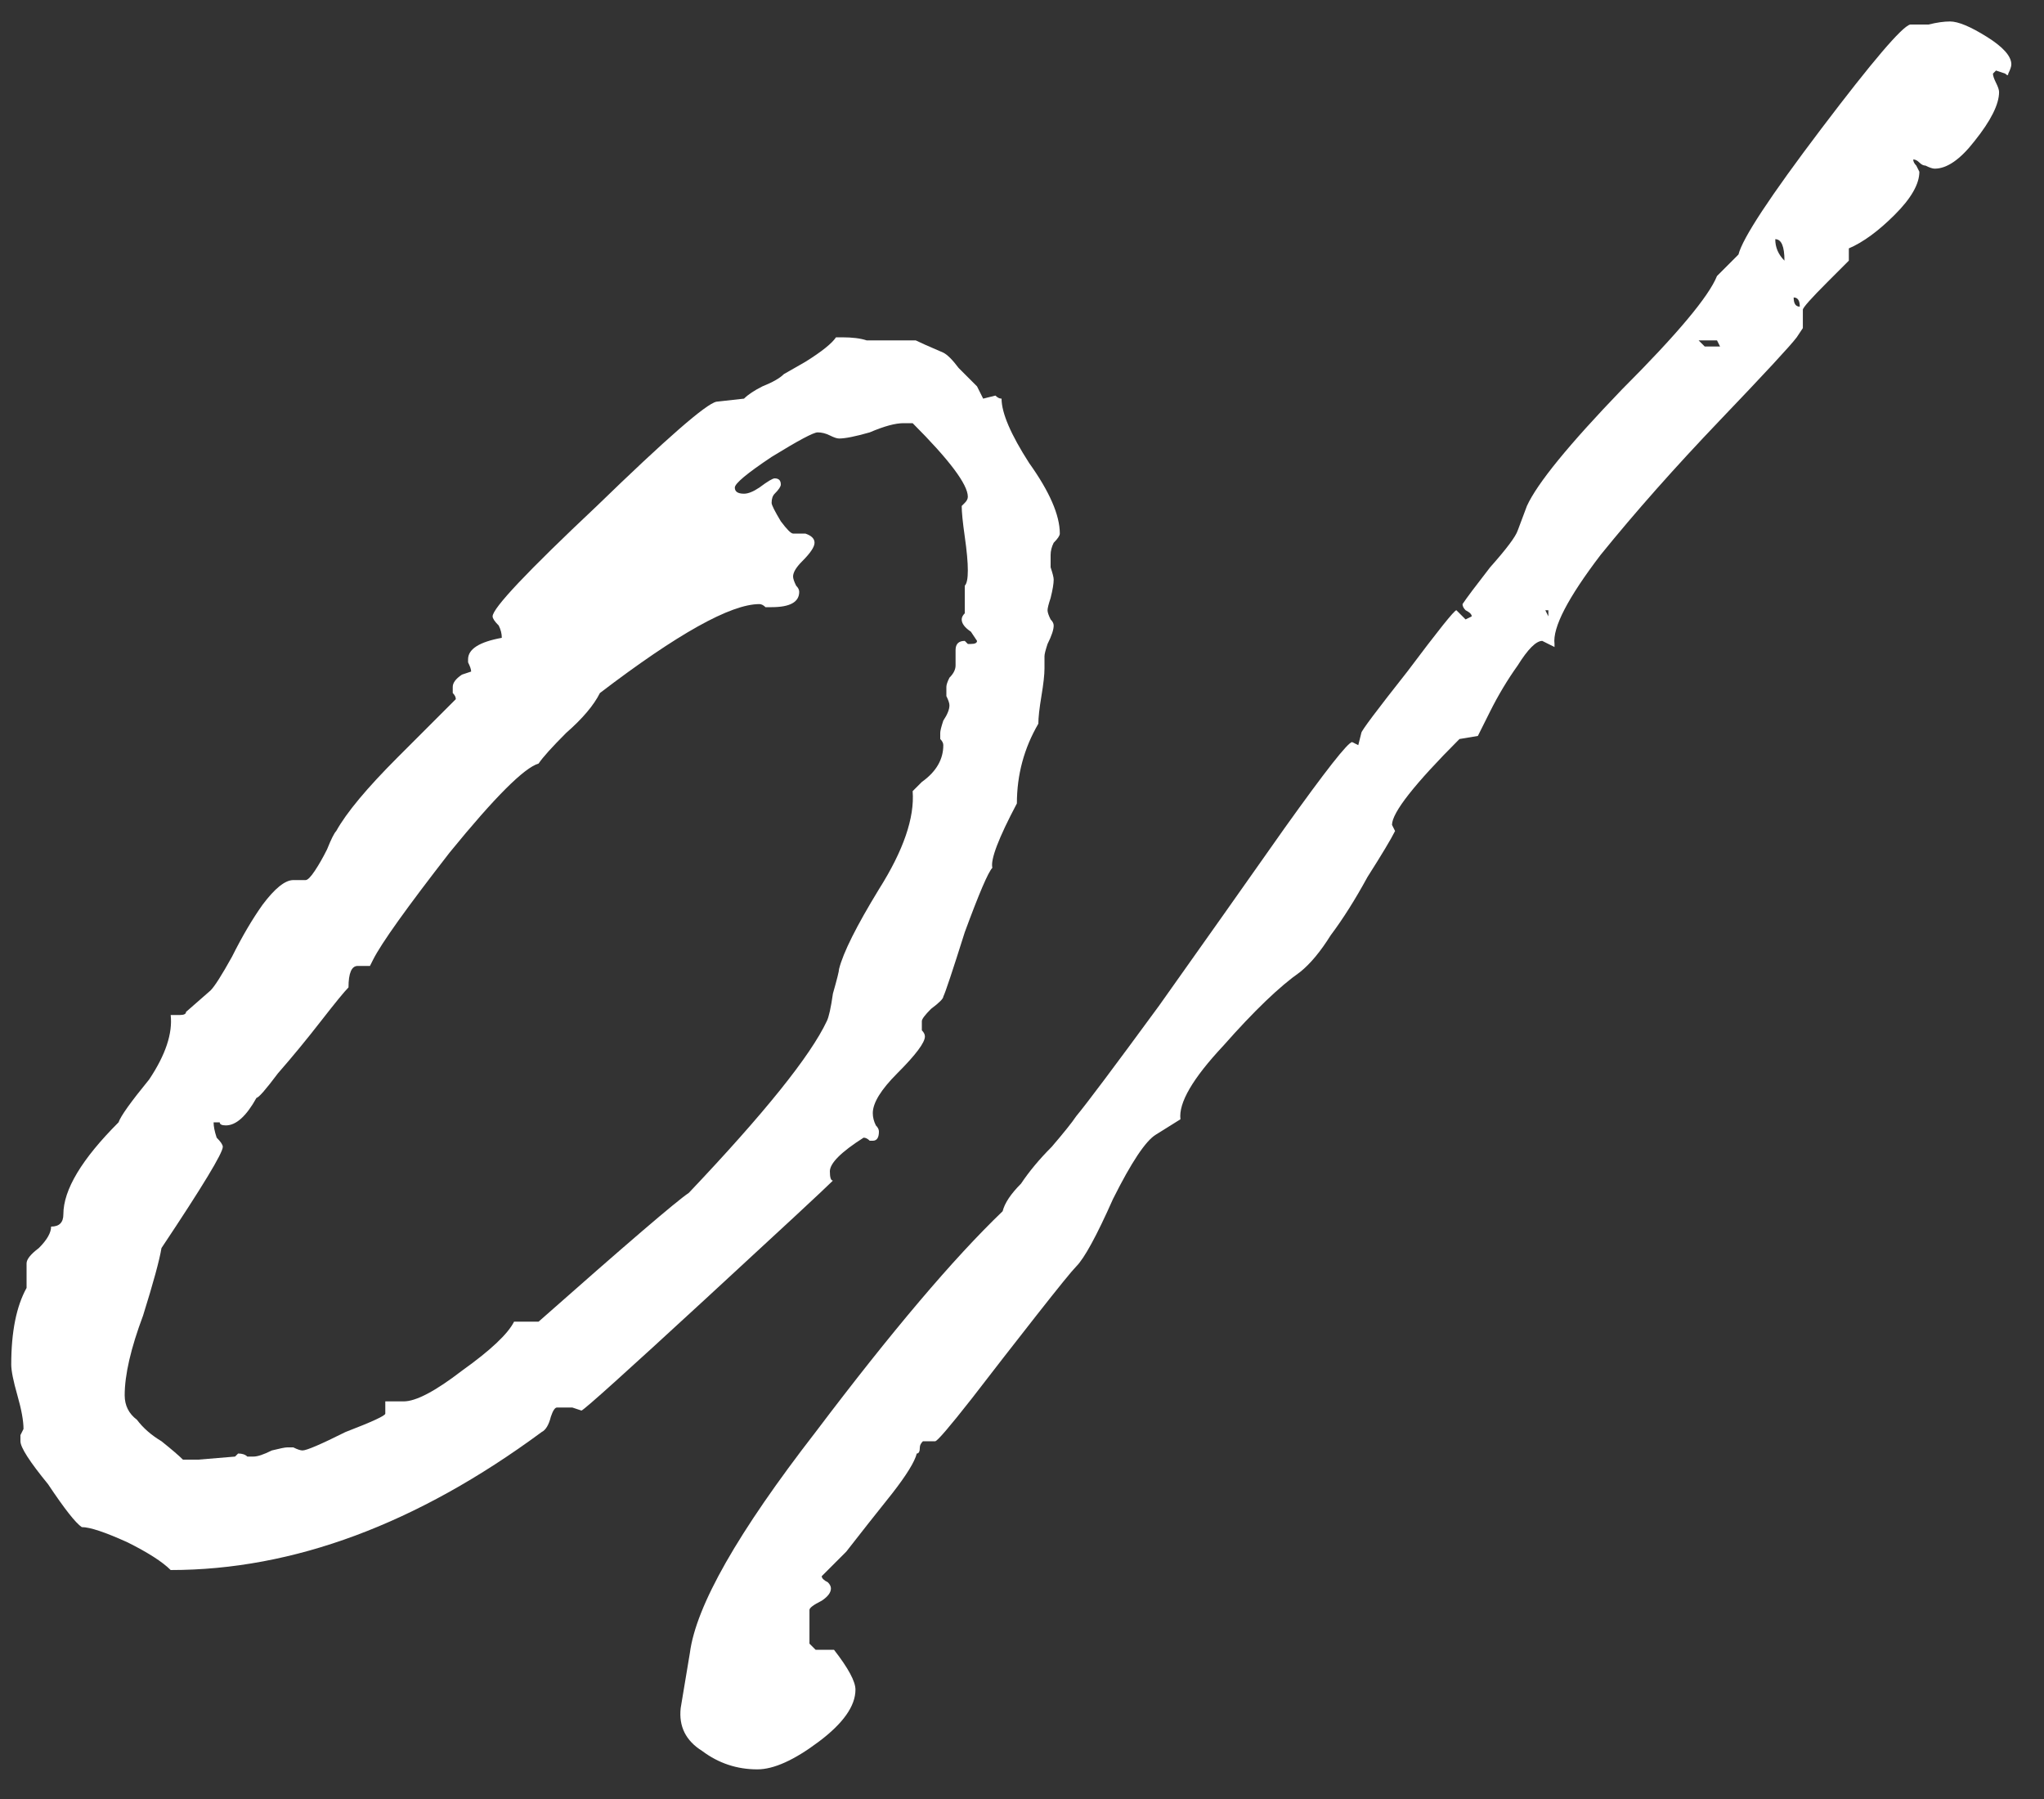
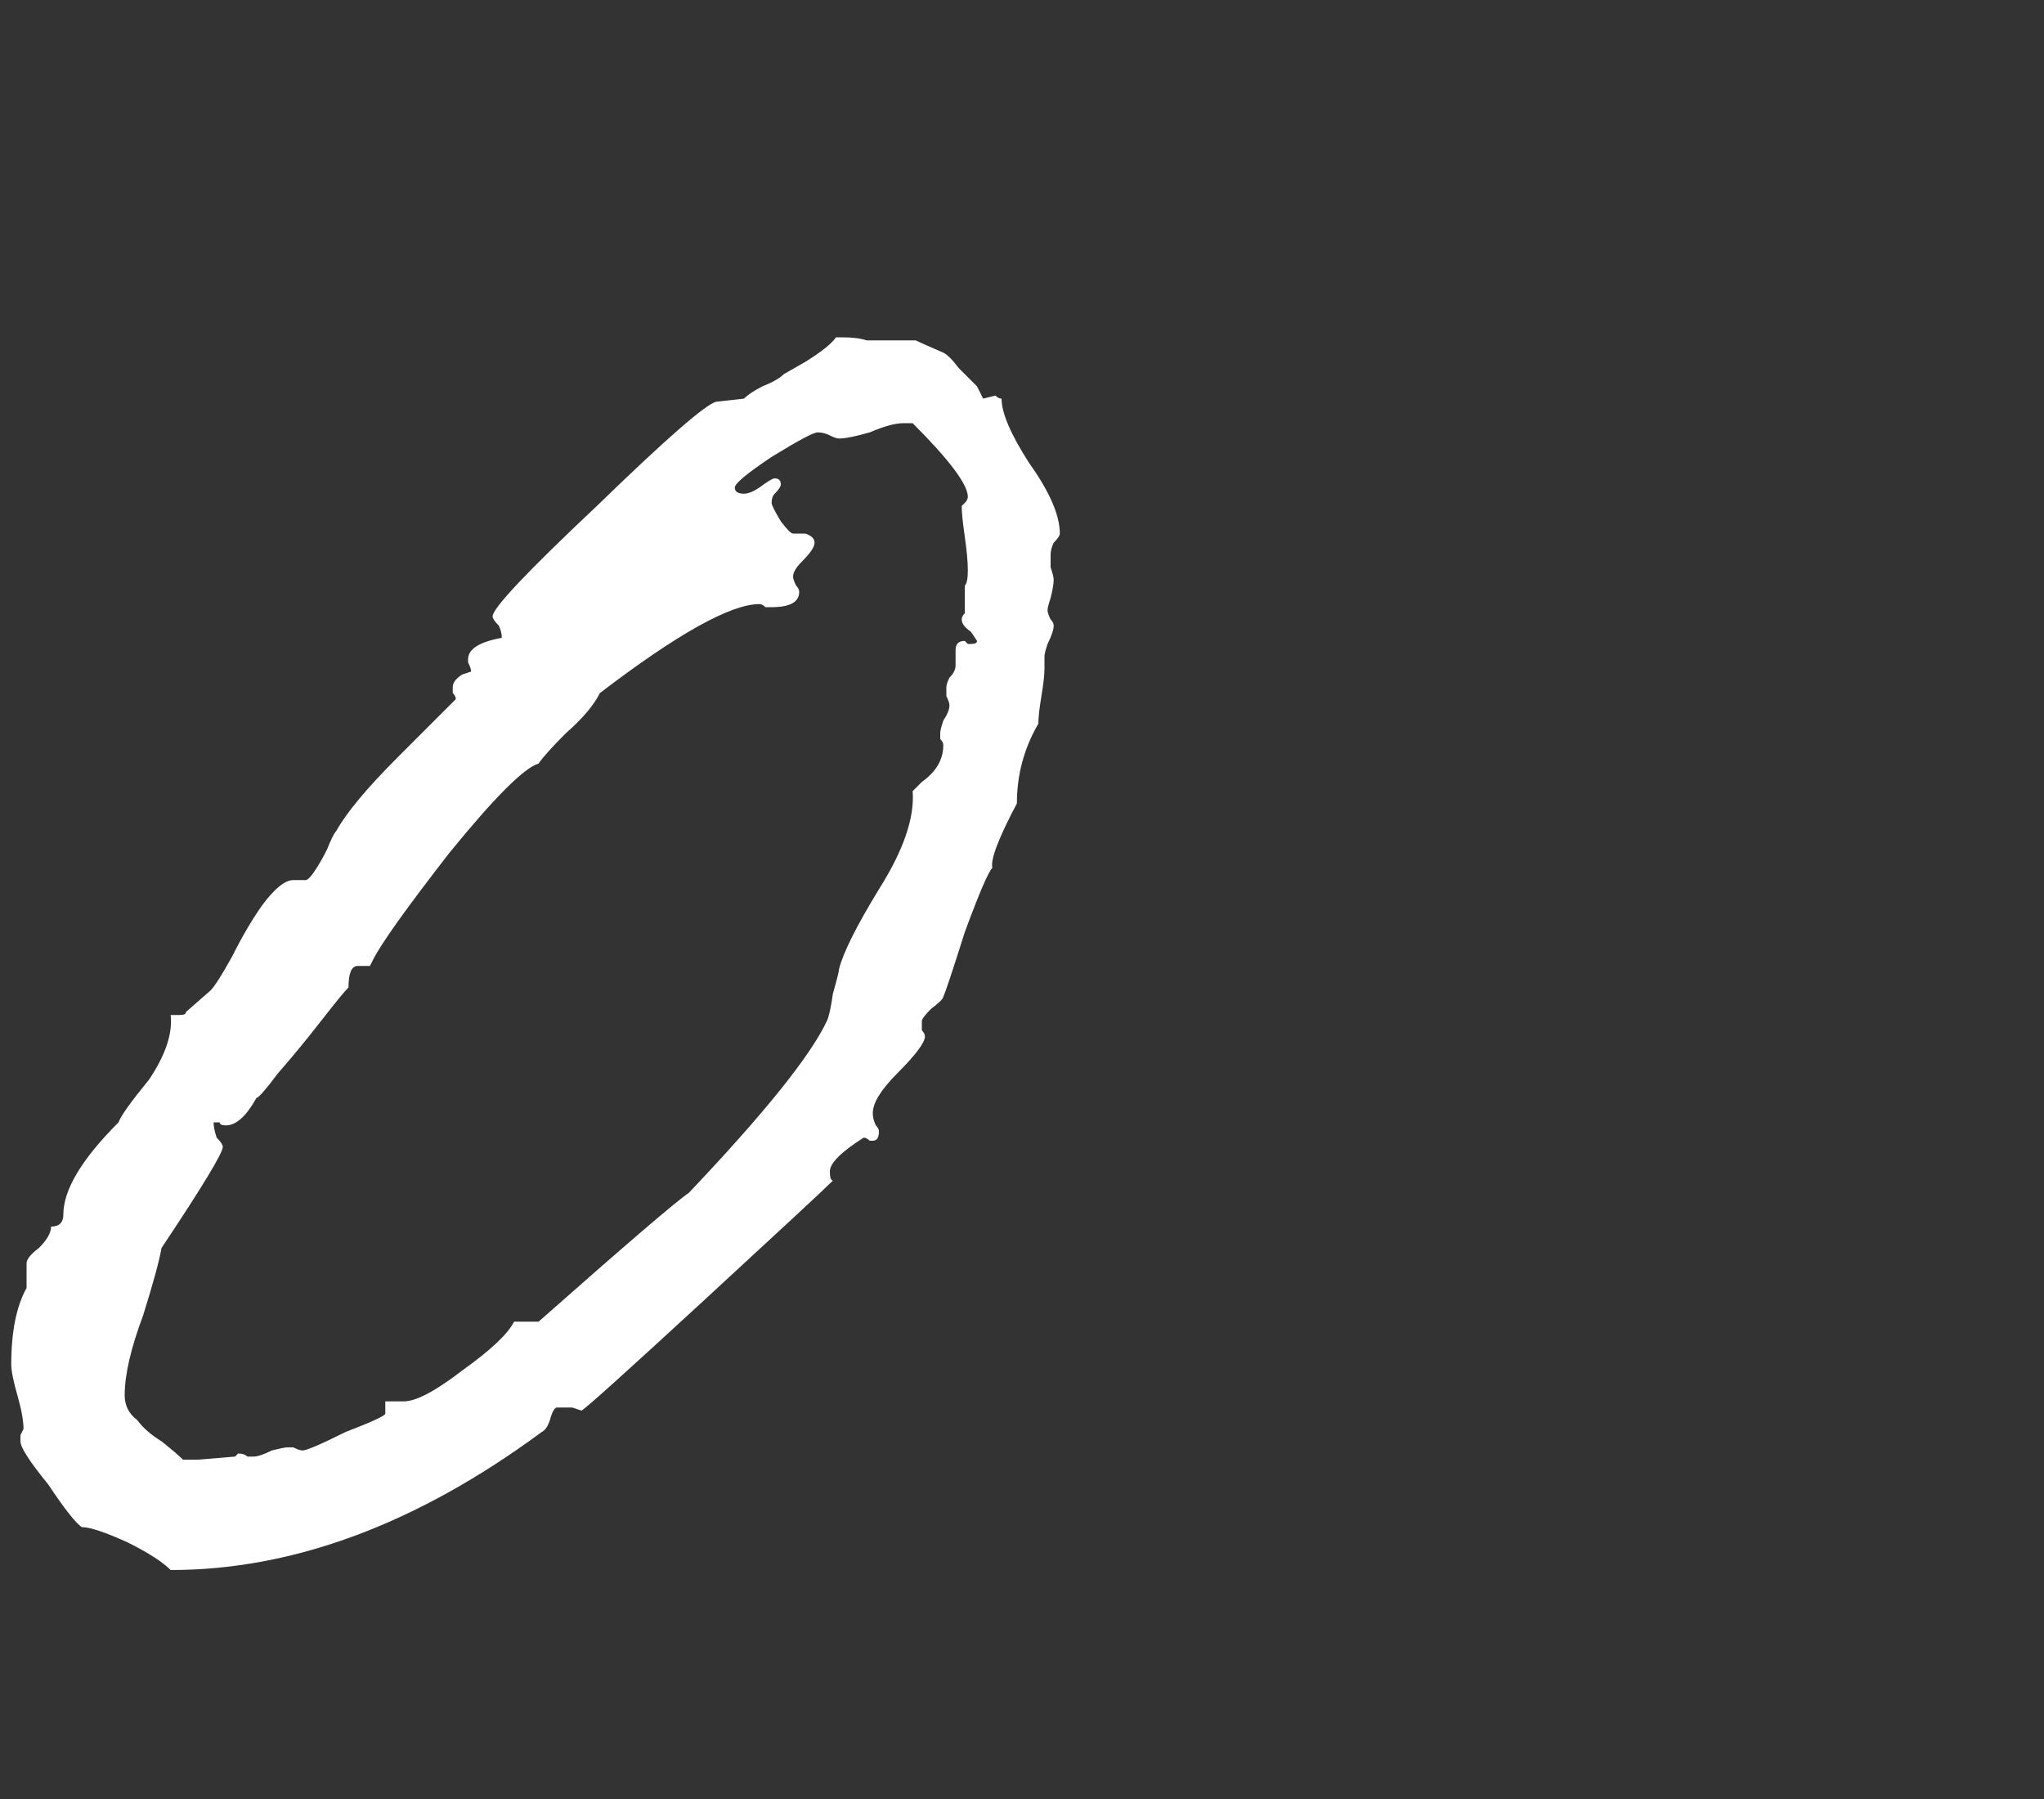
<svg xmlns="http://www.w3.org/2000/svg" width="50" height="44" viewBox="0 0 50 44" fill="none">
  <rect x="0" y="0" width="50" height="44" fill="#333333" stroke="none" />
  <path d="M19.175 9.15L19.7 8.85C20.1 8.6 20.35 8.4 20.45 8.25H20.6C20.85 8.25 21.05 8.275 21.2 8.325H22.4C22.5 8.375 22.725 8.475 23.075 8.625C23.175 8.675 23.3 8.8 23.45 9C23.6 9.15 23.75 9.3 23.9 9.45L24.05 9.75L24.35 9.675C24.4 9.725 24.45 9.75 24.5 9.75C24.5 10.1 24.725 10.625 25.175 11.325C25.675 12.025 25.925 12.6 25.925 13.05C25.925 13.1 25.875 13.175 25.775 13.275C25.725 13.375 25.7 13.475 25.7 13.575C25.7 13.625 25.7 13.725 25.7 13.875C25.75 14.025 25.775 14.125 25.775 14.175C25.775 14.275 25.75 14.425 25.7 14.625C25.65 14.775 25.625 14.875 25.625 14.925C25.625 14.975 25.65 15.05 25.7 15.15C25.75 15.2 25.775 15.25 25.775 15.3C25.775 15.4 25.725 15.55 25.625 15.75C25.575 15.9 25.55 16 25.55 16.05V16.35C25.55 16.5 25.525 16.725 25.475 17.025C25.425 17.325 25.4 17.55 25.4 17.7C25.05 18.3 24.875 18.95 24.875 19.65C24.425 20.5 24.225 21.025 24.275 21.225C24.175 21.325 23.95 21.85 23.6 22.8C23.3 23.75 23.125 24.275 23.075 24.375C23.075 24.425 22.975 24.525 22.775 24.675C22.625 24.825 22.55 24.925 22.55 24.975C22.55 25.025 22.55 25.1 22.55 25.2C22.6 25.25 22.625 25.3 22.625 25.35C22.625 25.5 22.4 25.8 21.95 26.25C21.55 26.65 21.35 26.975 21.35 27.225C21.35 27.325 21.375 27.425 21.425 27.525C21.475 27.575 21.5 27.625 21.5 27.675C21.5 27.825 21.45 27.9 21.35 27.9H21.275C21.225 27.85 21.175 27.825 21.125 27.825C20.575 28.175 20.3 28.45 20.3 28.65C20.3 28.8 20.325 28.875 20.375 28.875C20.175 29.075 19.125 30.05 17.225 31.8C15.325 33.55 14.325 34.45 14.225 34.5L14 34.425H13.625C13.575 34.425 13.525 34.5 13.475 34.65C13.425 34.85 13.35 34.975 13.25 35.025C10.2 37.275 7.175 38.4 4.175 38.4C3.975 38.2 3.625 37.975 3.125 37.725C2.575 37.475 2.2 37.35 2 37.35C1.85 37.25 1.575 36.9 1.175 36.3C0.725 35.75 0.5 35.4 0.5 35.25C0.5 35.2 0.5 35.15 0.5 35.1L0.575 34.95C0.575 34.75 0.525 34.475 0.425 34.125C0.325 33.775 0.275 33.525 0.275 33.375C0.275 32.575 0.4 31.95 0.65 31.5V30.9C0.65 30.8 0.75 30.675 0.95 30.525C1.15 30.325 1.25 30.15 1.25 30C1.45 30 1.55 29.9 1.55 29.7C1.55 29.1 2 28.35 2.9 27.45C2.95 27.3 3.2 26.95 3.65 26.4C4.05 25.8 4.225 25.275 4.175 24.825C4.225 24.825 4.3 24.825 4.4 24.825C4.5 24.825 4.55 24.8 4.55 24.75L5.15 24.225C5.25 24.125 5.425 23.85 5.675 23.4C5.925 22.9 6.175 22.475 6.425 22.125C6.725 21.725 6.975 21.525 7.175 21.525H7.475C7.525 21.525 7.6 21.45 7.7 21.3C7.8 21.15 7.9 20.975 8 20.775C8.1 20.525 8.175 20.375 8.225 20.325C8.475 19.875 8.975 19.275 9.725 18.525C10.525 17.725 11 17.25 11.15 17.1C11.15 17.05 11.125 17 11.075 16.95C11.075 16.9 11.075 16.85 11.075 16.8C11.075 16.7 11.15 16.6 11.3 16.5L11.525 16.425C11.525 16.375 11.5 16.3 11.45 16.2V16.125C11.45 15.875 11.725 15.7 12.275 15.6C12.275 15.5 12.25 15.4 12.2 15.3C12.1 15.2 12.05 15.125 12.05 15.075C12.05 14.875 12.9 13.975 14.6 12.375C16.3 10.725 17.275 9.875 17.525 9.825L18.2 9.75C18.3 9.65 18.45 9.55 18.65 9.45C18.9 9.35 19.075 9.25 19.175 9.15ZM20.525 10.725C20.475 10.725 20.4 10.7 20.3 10.65C20.2 10.6 20.1 10.575 20 10.575C19.9 10.575 19.525 10.775 18.875 11.175C18.275 11.575 17.975 11.825 17.975 11.925C17.975 12.025 18.05 12.075 18.2 12.075C18.3 12.075 18.425 12.025 18.575 11.925C18.775 11.775 18.9 11.7 18.95 11.7C19.05 11.7 19.1 11.75 19.1 11.85C19.1 11.9 19.05 11.975 18.95 12.075C18.9 12.125 18.875 12.2 18.875 12.3C18.875 12.35 18.95 12.5 19.1 12.75C19.25 12.95 19.35 13.05 19.4 13.05H19.7C19.85 13.1 19.925 13.175 19.925 13.275C19.925 13.375 19.825 13.525 19.625 13.725C19.475 13.875 19.4 14 19.4 14.1C19.4 14.15 19.425 14.225 19.475 14.325C19.525 14.375 19.55 14.425 19.55 14.475C19.55 14.725 19.325 14.85 18.875 14.85C18.825 14.85 18.775 14.85 18.725 14.85C18.675 14.8 18.625 14.775 18.575 14.775C17.875 14.775 16.575 15.5 14.675 16.95C14.525 17.25 14.25 17.575 13.85 17.925C13.5 18.275 13.275 18.525 13.175 18.675C12.825 18.775 12.1 19.5 11 20.85C9.95 22.2 9.325 23.075 9.125 23.475L9.05 23.625H8.75C8.6 23.625 8.525 23.8 8.525 24.15C8.425 24.25 8.2 24.525 7.85 24.975C7.5 25.425 7.15 25.85 6.8 26.25C6.5 26.65 6.325 26.85 6.275 26.85C6.025 27.3 5.775 27.525 5.525 27.525C5.425 27.525 5.375 27.5 5.375 27.45H5.225C5.225 27.55 5.25 27.675 5.3 27.825C5.4 27.925 5.45 28 5.45 28.05C5.45 28.2 4.95 29.025 3.95 30.525C3.9 30.825 3.75 31.375 3.5 32.175C3.2 32.975 3.05 33.625 3.05 34.125C3.05 34.375 3.15 34.575 3.35 34.725C3.5 34.925 3.7 35.1 3.95 35.25C4.2 35.45 4.375 35.6 4.475 35.7H4.85L5.75 35.625L5.825 35.55C5.925 35.55 6 35.575 6.05 35.625H6.2C6.3 35.625 6.45 35.575 6.65 35.475C6.85 35.425 6.975 35.4 7.025 35.4H7.175C7.275 35.45 7.35 35.475 7.4 35.475C7.5 35.475 7.85 35.325 8.45 35.025C9.1 34.775 9.425 34.625 9.425 34.575V34.275H9.875C10.175 34.275 10.65 34.025 11.3 33.525C12 33.025 12.425 32.625 12.575 32.325H13.175C15.325 30.425 16.55 29.375 16.85 29.175C18.7 27.225 19.825 25.825 20.225 24.975C20.275 24.875 20.325 24.65 20.375 24.3C20.475 23.95 20.525 23.75 20.525 23.7C20.625 23.3 20.95 22.65 21.5 21.75C22.1 20.8 22.375 20 22.325 19.35L22.55 19.125C22.9 18.875 23.075 18.575 23.075 18.225C23.075 18.175 23.05 18.125 23 18.075C23 18.025 23 17.975 23 17.925C23 17.875 23.025 17.775 23.075 17.625C23.175 17.475 23.225 17.35 23.225 17.25C23.225 17.2 23.2 17.125 23.15 17.025C23.15 16.925 23.15 16.85 23.15 16.8C23.15 16.75 23.175 16.675 23.225 16.575C23.325 16.475 23.375 16.375 23.375 16.275V15.9C23.375 15.75 23.45 15.675 23.6 15.675L23.675 15.75H23.75C23.85 15.75 23.9 15.725 23.9 15.675L23.75 15.45C23.6 15.35 23.525 15.25 23.525 15.15C23.525 15.1 23.55 15.05 23.6 15V14.325C23.65 14.275 23.675 14.15 23.675 13.95C23.675 13.75 23.65 13.475 23.6 13.125C23.55 12.775 23.525 12.525 23.525 12.375L23.6 12.3C23.65 12.25 23.675 12.2 23.675 12.15C23.675 11.85 23.225 11.25 22.325 10.35H22.1C21.9 10.35 21.625 10.425 21.275 10.575C20.925 10.675 20.675 10.725 20.525 10.725Z" fill="white" />
-   <path d="M46.726 0.6C46.826 0.6 46.976 0.6 47.176 0.6C47.376 0.55 47.551 0.525 47.701 0.525C47.901 0.525 48.201 0.65 48.601 0.9C49.001 1.15 49.201 1.375 49.201 1.575C49.201 1.625 49.176 1.7 49.126 1.8C49.126 1.85 49.101 1.85 49.051 1.8L48.826 1.725L48.751 1.8C48.751 1.85 48.776 1.925 48.826 2.025C48.876 2.125 48.901 2.2 48.901 2.25C48.901 2.55 48.701 2.95 48.301 3.45C47.951 3.9 47.626 4.125 47.326 4.125C47.276 4.125 47.201 4.1 47.101 4.05C47.051 4.05 47.001 4.025 46.951 3.975C46.901 3.925 46.851 3.9 46.801 3.9C46.801 3.95 46.826 4 46.876 4.05L46.951 4.2C46.951 4.5 46.751 4.85 46.351 5.25C45.951 5.65 45.576 5.925 45.226 6.075V6.375L44.701 6.9C44.301 7.3 44.101 7.525 44.101 7.575V8.025L43.951 8.25C43.801 8.45 43.176 9.125 42.076 10.275C40.976 11.425 40.001 12.525 39.151 13.575C38.351 14.625 37.976 15.35 38.026 15.75V15.825L37.726 15.675C37.576 15.675 37.376 15.875 37.126 16.275C36.876 16.625 36.651 17 36.451 17.4L36.151 18L35.701 18.075C34.601 19.175 34.051 19.875 34.051 20.175L34.126 20.325C34.026 20.525 33.801 20.9 33.451 21.45C33.151 22 32.851 22.475 32.551 22.875C32.301 23.275 32.051 23.575 31.801 23.775C31.301 24.125 30.676 24.725 29.926 25.575C29.176 26.375 28.826 26.975 28.876 27.375L28.276 27.75C28.026 27.9 27.676 28.425 27.226 29.325C26.826 30.225 26.526 30.775 26.326 30.975C26.226 31.075 25.901 31.475 25.351 32.175C24.801 32.875 24.276 33.55 23.776 34.2C23.226 34.9 22.926 35.25 22.876 35.25H22.576C22.526 35.3 22.501 35.35 22.501 35.4C22.501 35.5 22.476 35.55 22.426 35.55C22.376 35.75 22.176 36.075 21.826 36.525C21.426 37.025 21.051 37.5 20.701 37.95L20.101 38.55C20.101 38.6 20.151 38.65 20.251 38.7C20.301 38.75 20.326 38.8 20.326 38.85C20.326 38.95 20.251 39.05 20.101 39.15C19.901 39.25 19.801 39.325 19.801 39.375V40.2L19.951 40.35H20.401C20.751 40.8 20.926 41.125 20.926 41.325C20.926 41.725 20.626 42.15 20.026 42.6C19.426 43.05 18.926 43.275 18.526 43.275C18.026 43.275 17.576 43.125 17.176 42.825C16.776 42.575 16.601 42.225 16.651 41.775L16.876 40.425C17.026 39.275 18.051 37.475 19.951 35.025C21.801 32.575 23.326 30.775 24.526 29.625C24.576 29.425 24.726 29.2 24.976 28.95C25.176 28.65 25.426 28.35 25.726 28.05C26.026 27.7 26.226 27.45 26.326 27.3C26.576 27 27.251 26.1 28.351 24.6C29.451 23.05 30.476 21.6 31.426 20.25C32.426 18.85 32.976 18.15 33.076 18.15L33.226 18.225L33.301 17.925C33.301 17.875 33.676 17.375 34.426 16.425C35.176 15.425 35.576 14.925 35.626 14.925L35.851 15.15L36.001 15.075C36.001 15.025 35.951 14.975 35.851 14.925C35.801 14.875 35.776 14.825 35.776 14.775C35.876 14.625 36.101 14.325 36.451 13.875C36.851 13.425 37.076 13.125 37.126 12.975L37.351 12.375C37.601 11.825 38.376 10.875 39.676 9.525C41.026 8.175 41.801 7.25 42.001 6.75L42.526 6.225C42.626 5.825 43.301 4.8 44.551 3.15C45.801 1.5 46.526 0.65 46.726 0.6ZM43.426 5.85C43.426 6.05 43.501 6.225 43.651 6.375C43.651 6.025 43.576 5.85 43.426 5.85ZM43.876 7.275C43.876 7.425 43.926 7.5 44.026 7.5C44.026 7.35 43.976 7.275 43.876 7.275ZM41.551 8.325L41.701 8.475H42.076L42.001 8.325H41.551ZM37.876 15.075V14.925H37.801L37.876 15.075Z" fill="white" />
</svg>